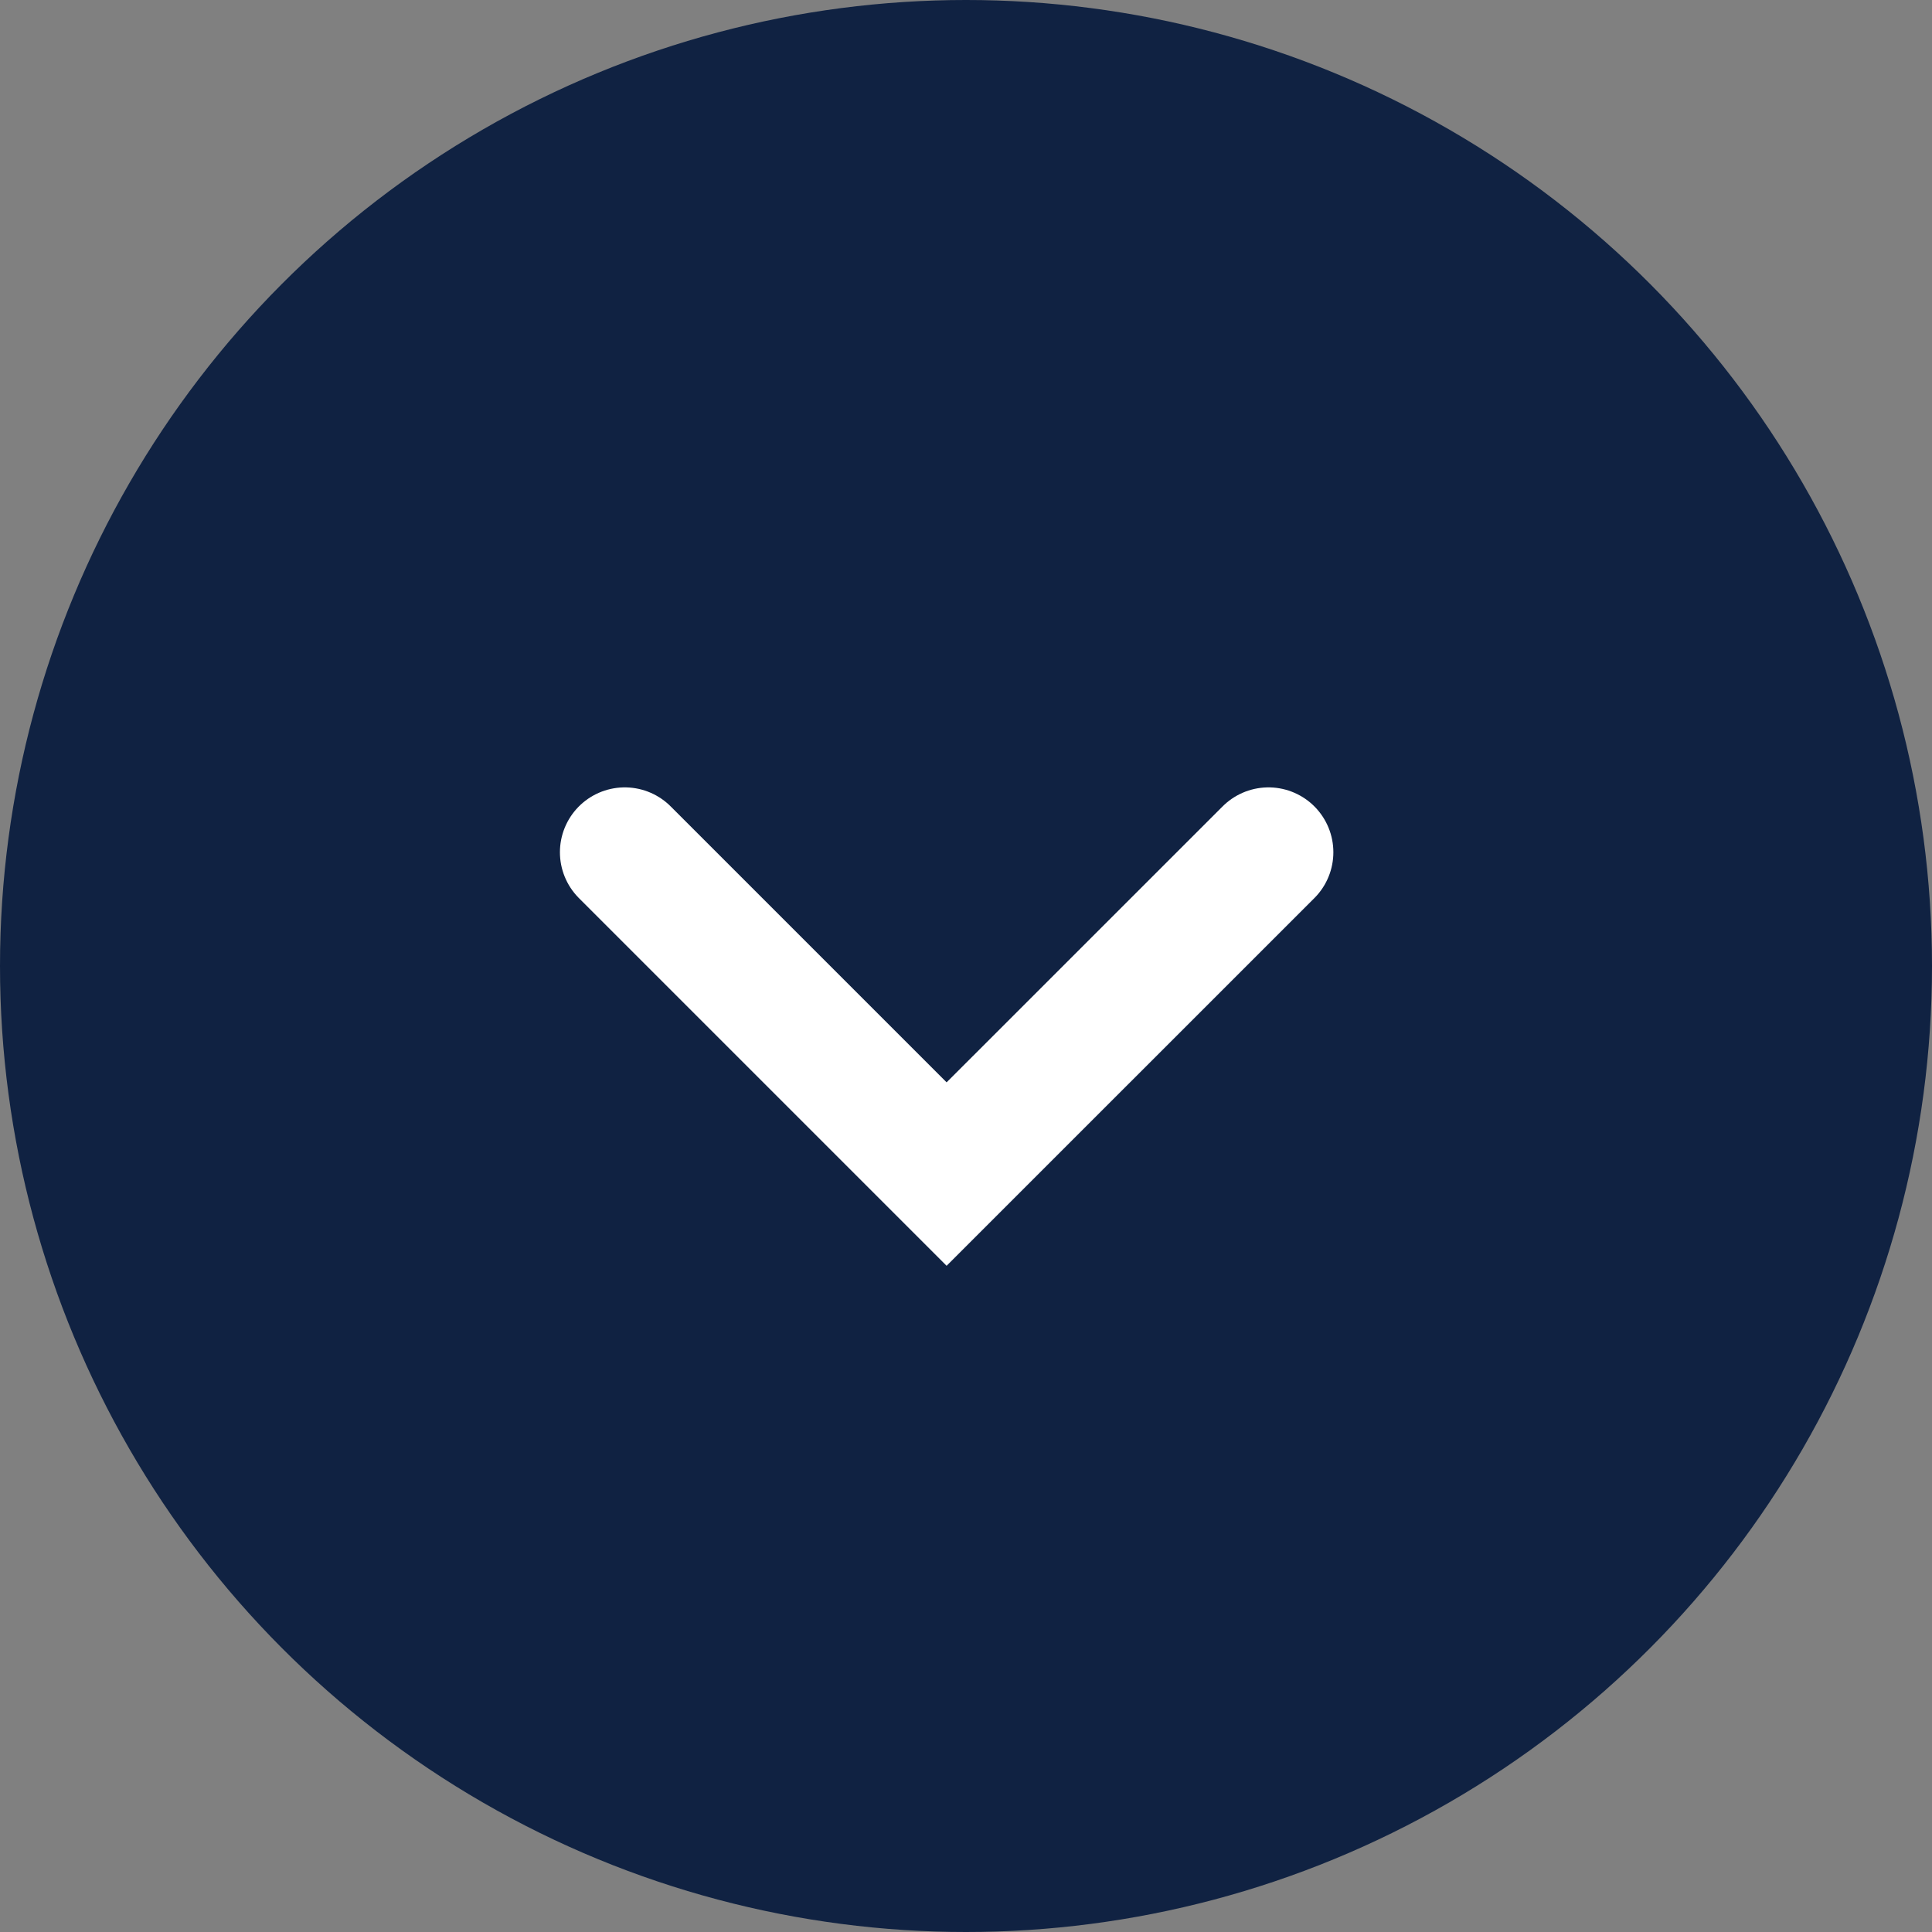
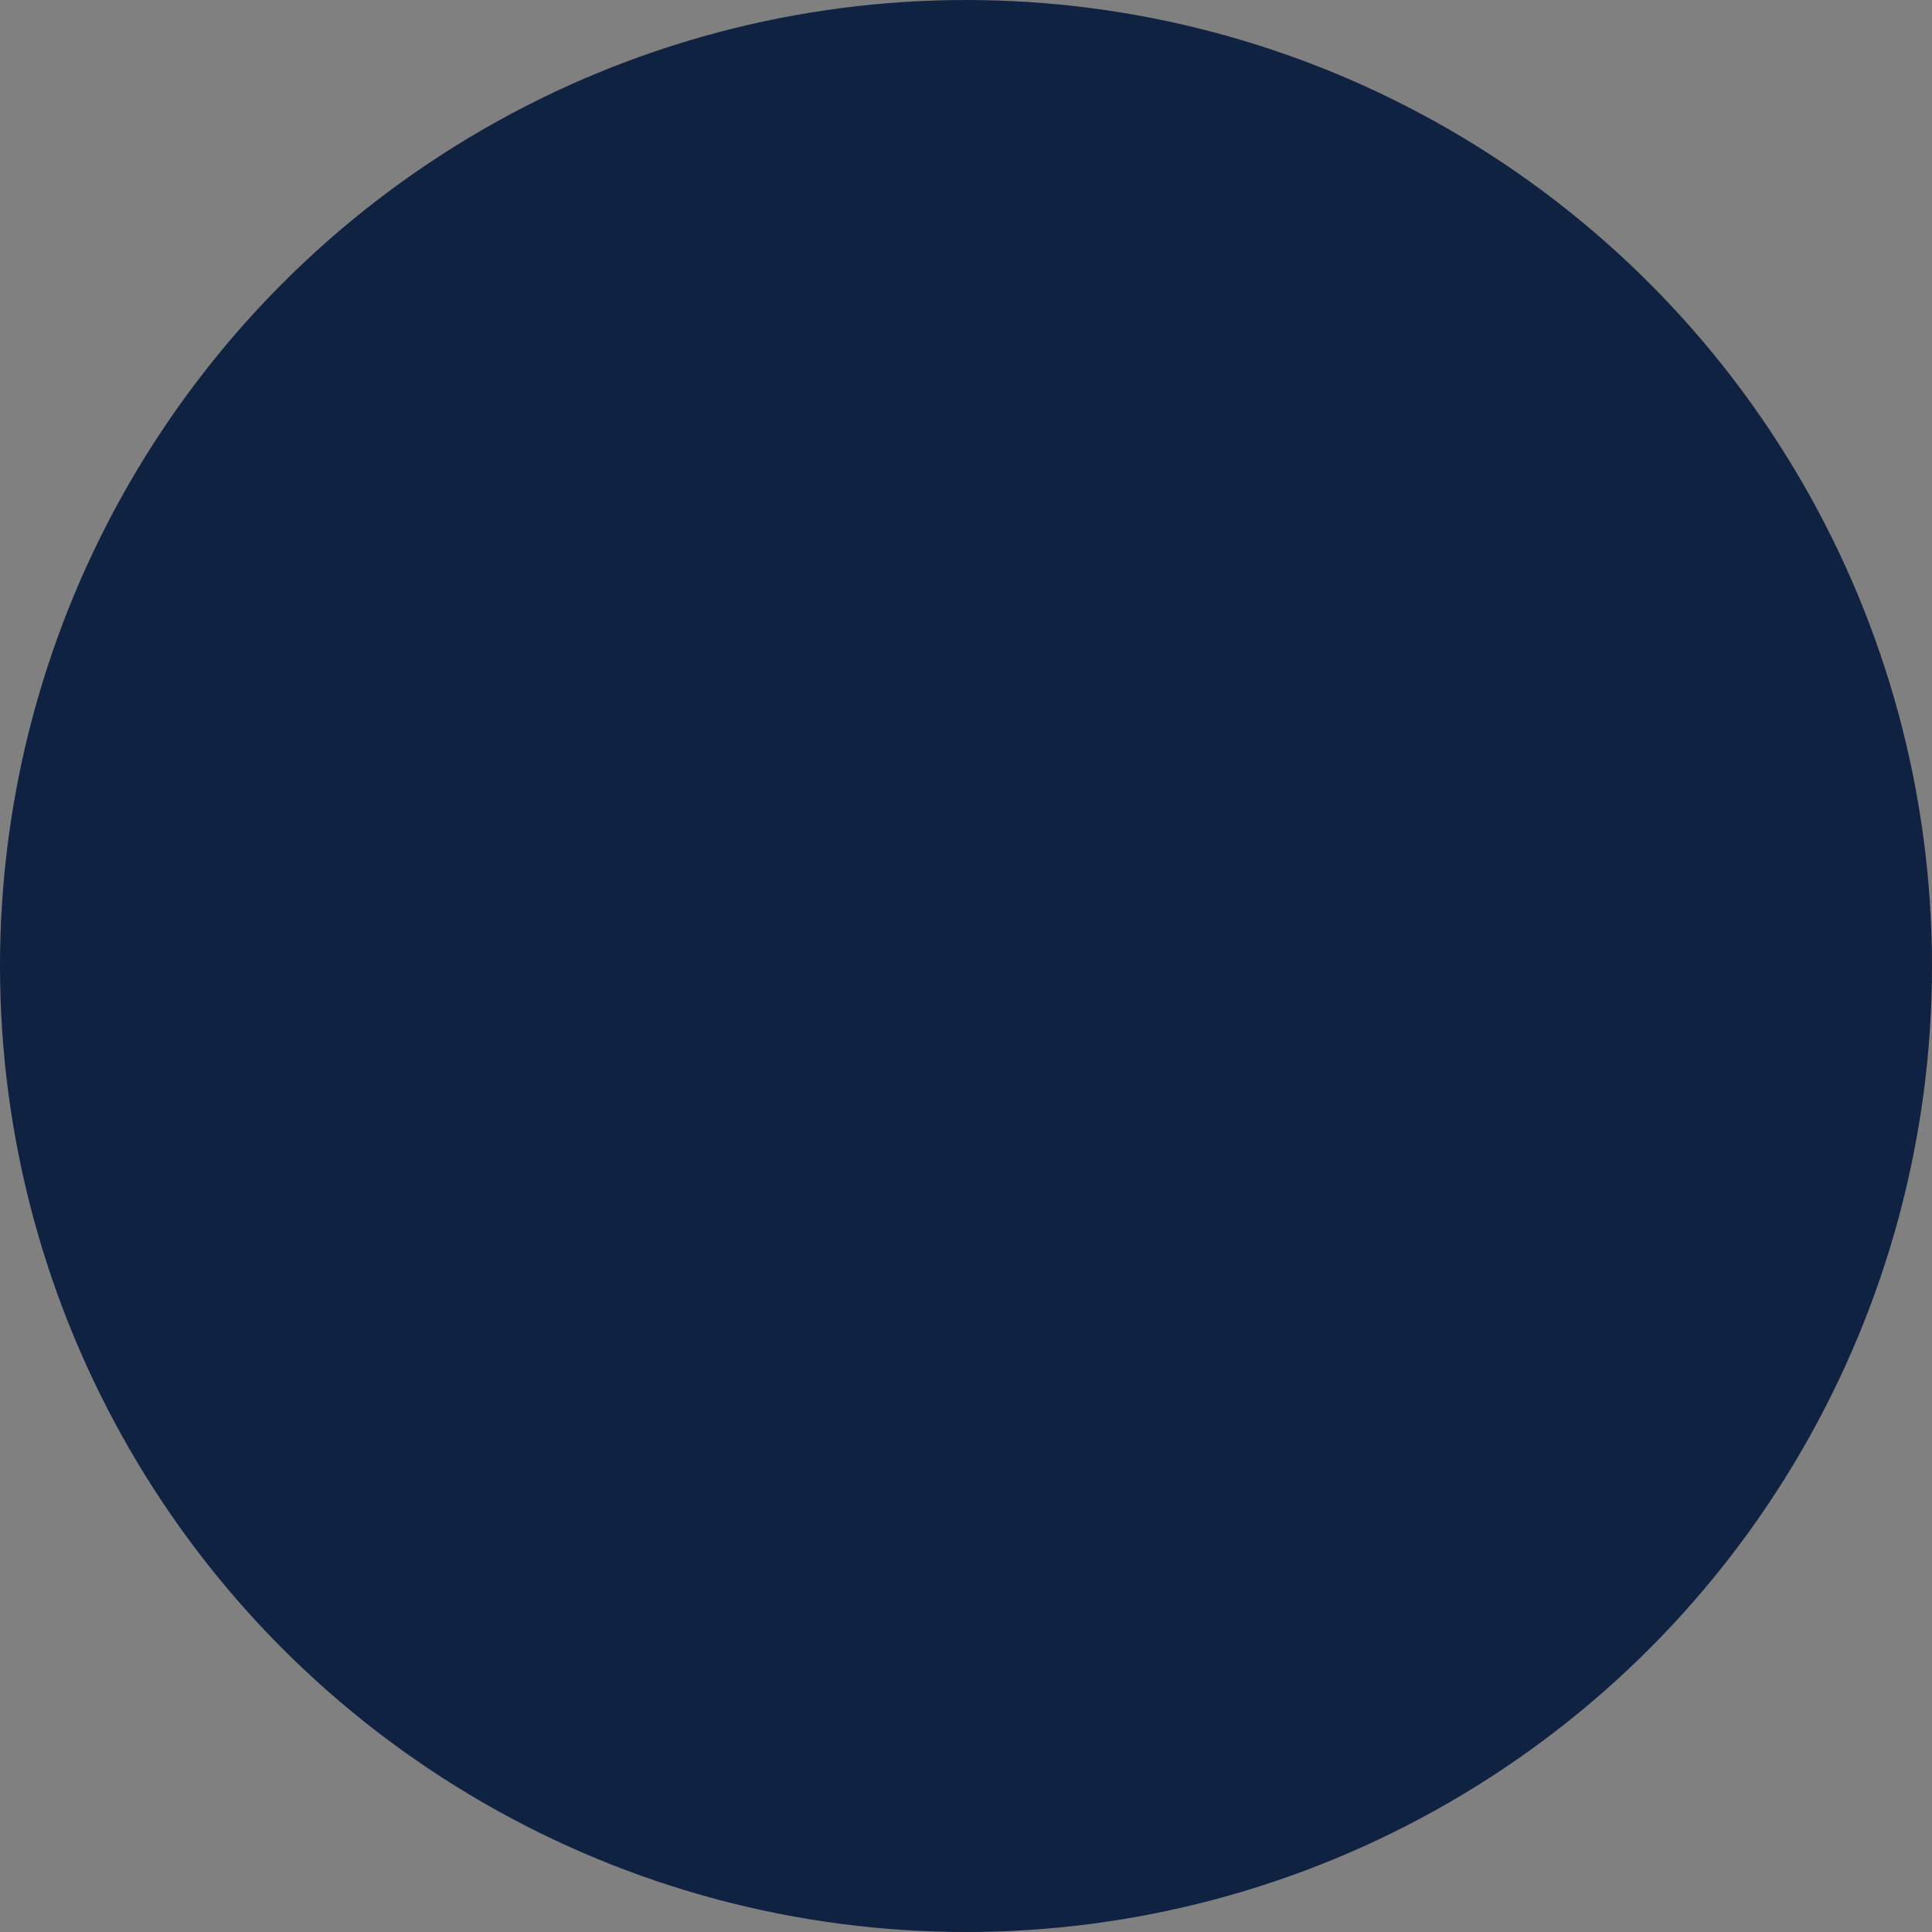
<svg xmlns="http://www.w3.org/2000/svg" width="29.788" height="29.788" viewBox="0 0 29.788 29.788">
  <rect x="0" y="0" width="29.788" height="29.788" fill="#808080" stroke="none" />
  <g id="icon-arrow-lineup" transform="translate(5)">
    <circle id="楕円形_43" data-name="楕円形 43" cx="14.894" cy="14.894" r="14.894" transform="translate(-5)" fill="#102242" />
-     <path id="パス_1083" data-name="パス 1083" d="M15126.119-4022.748l4.962,4.962,4.963-4.962" transform="translate(-15121.486 4035.888)" fill="none" stroke="#fff" stroke-linecap="round" stroke-width="2" />
  </g>
</svg>